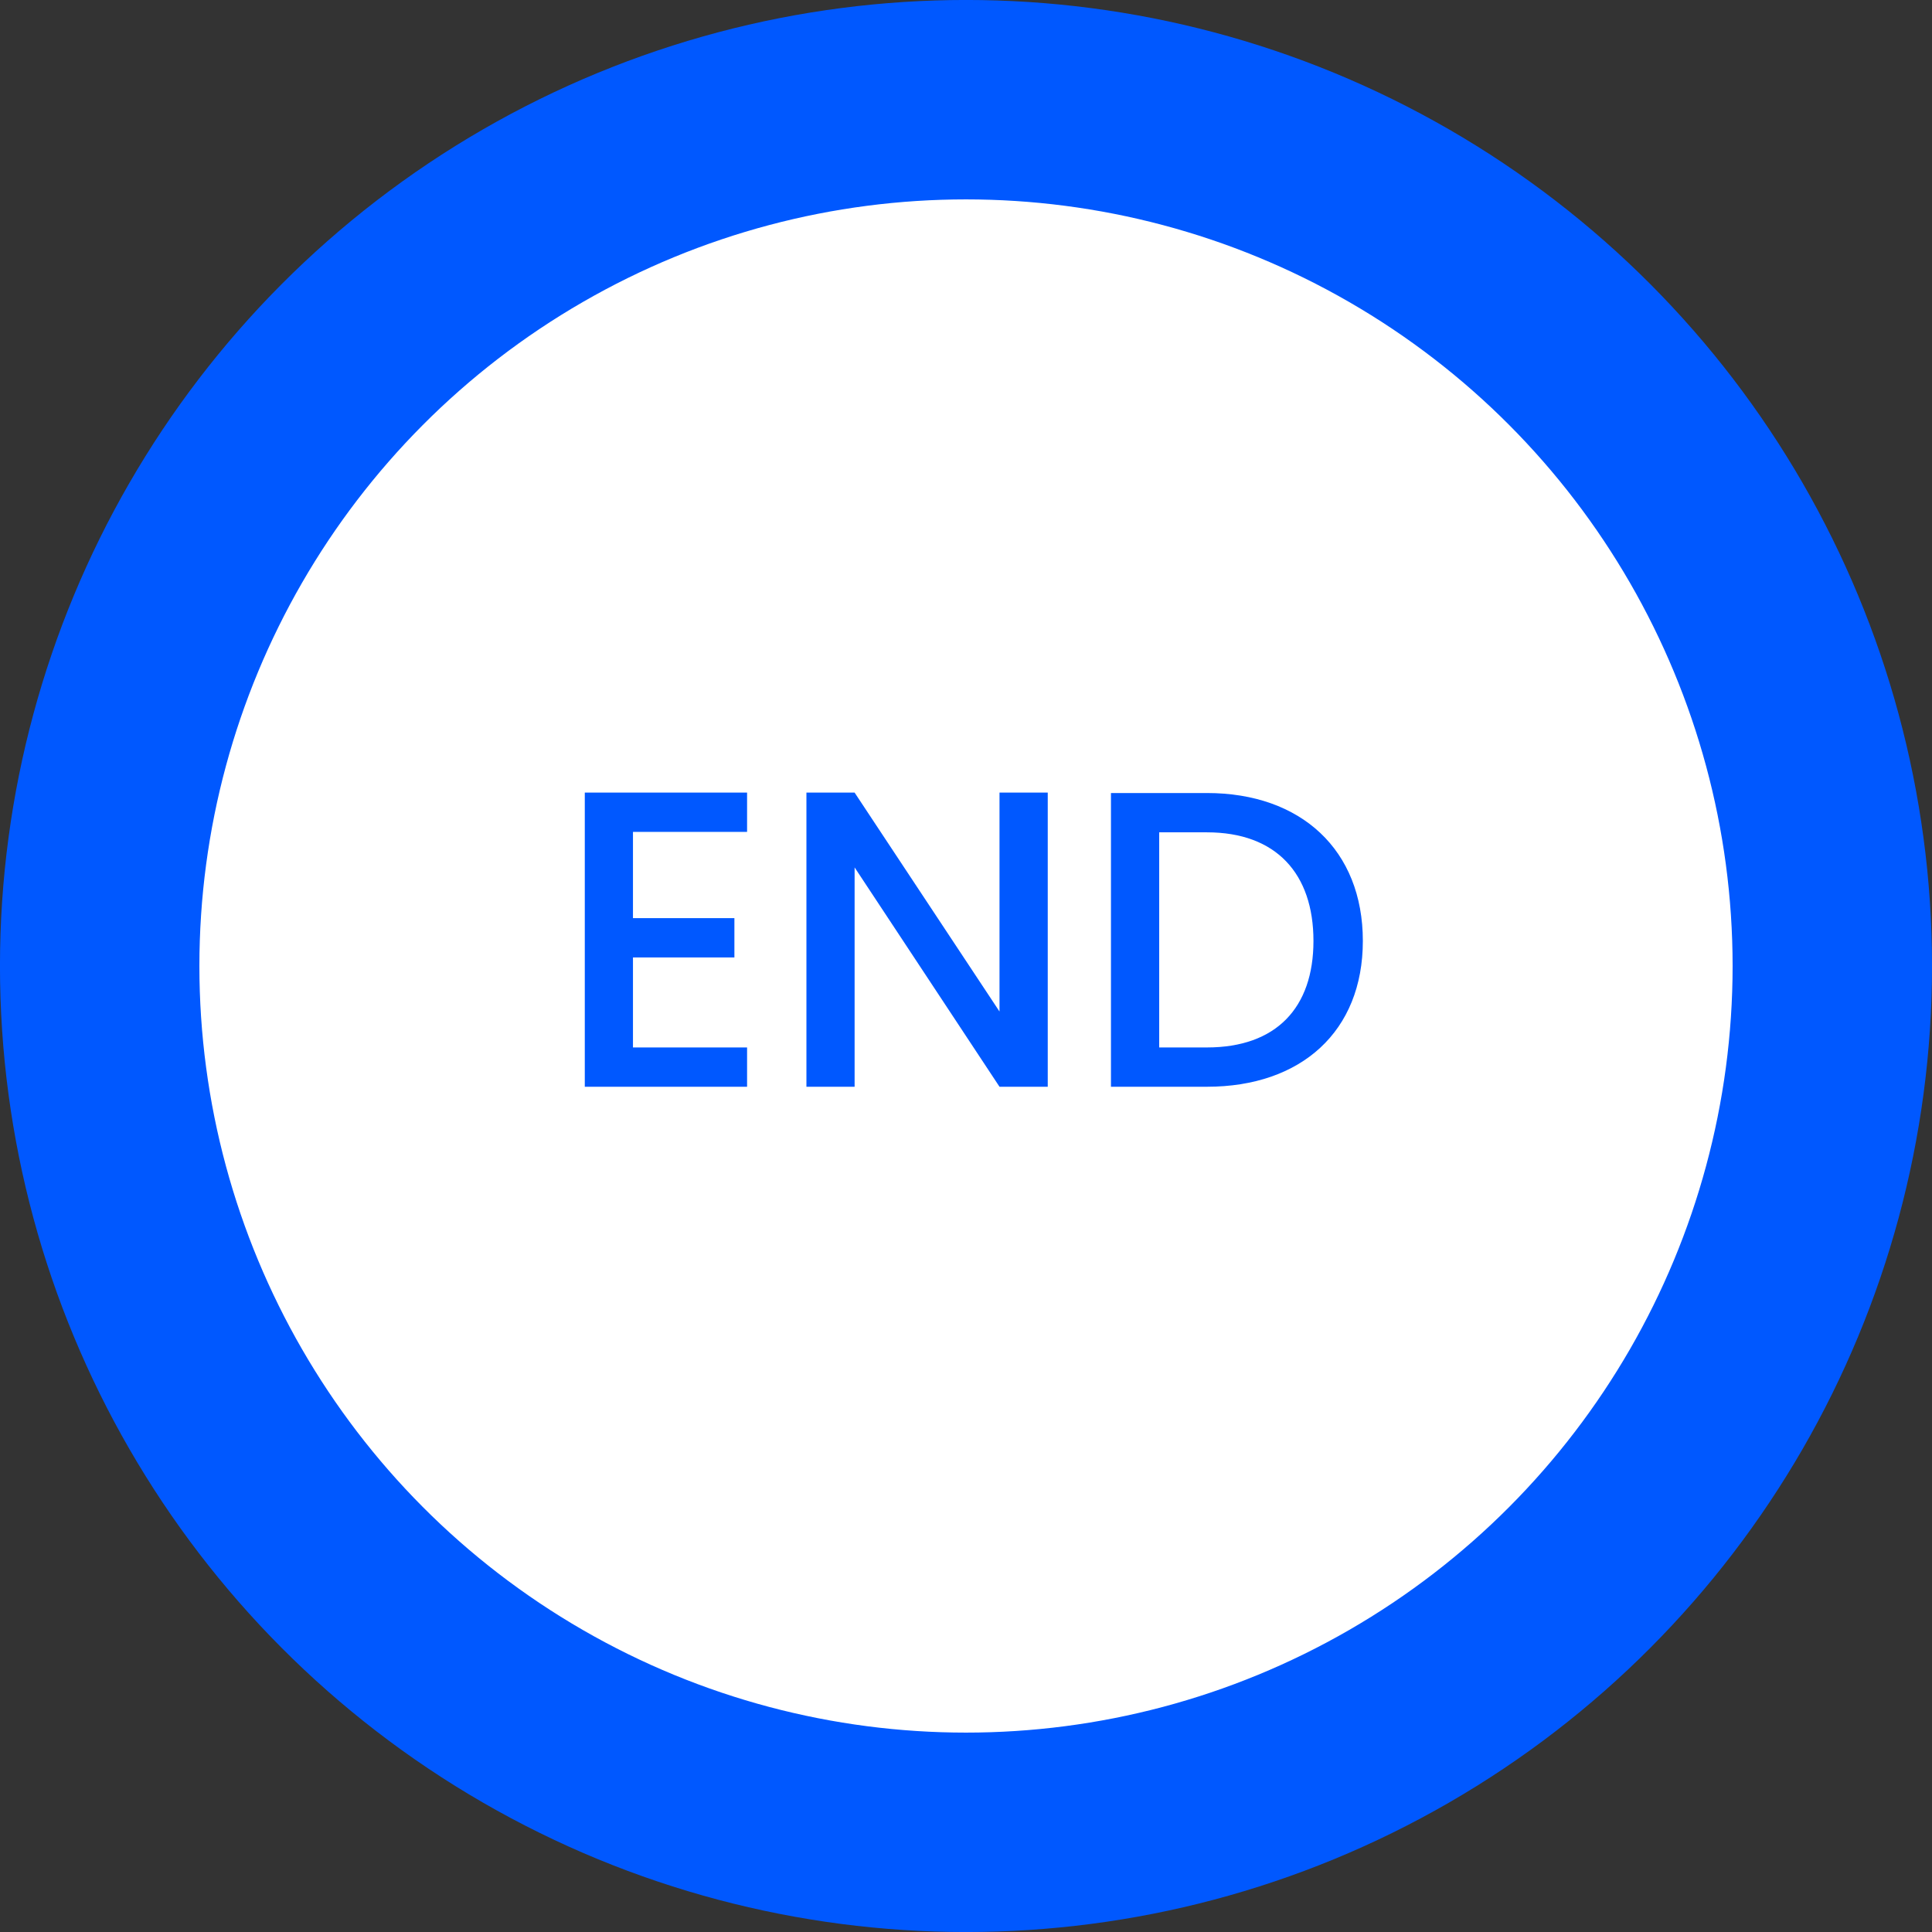
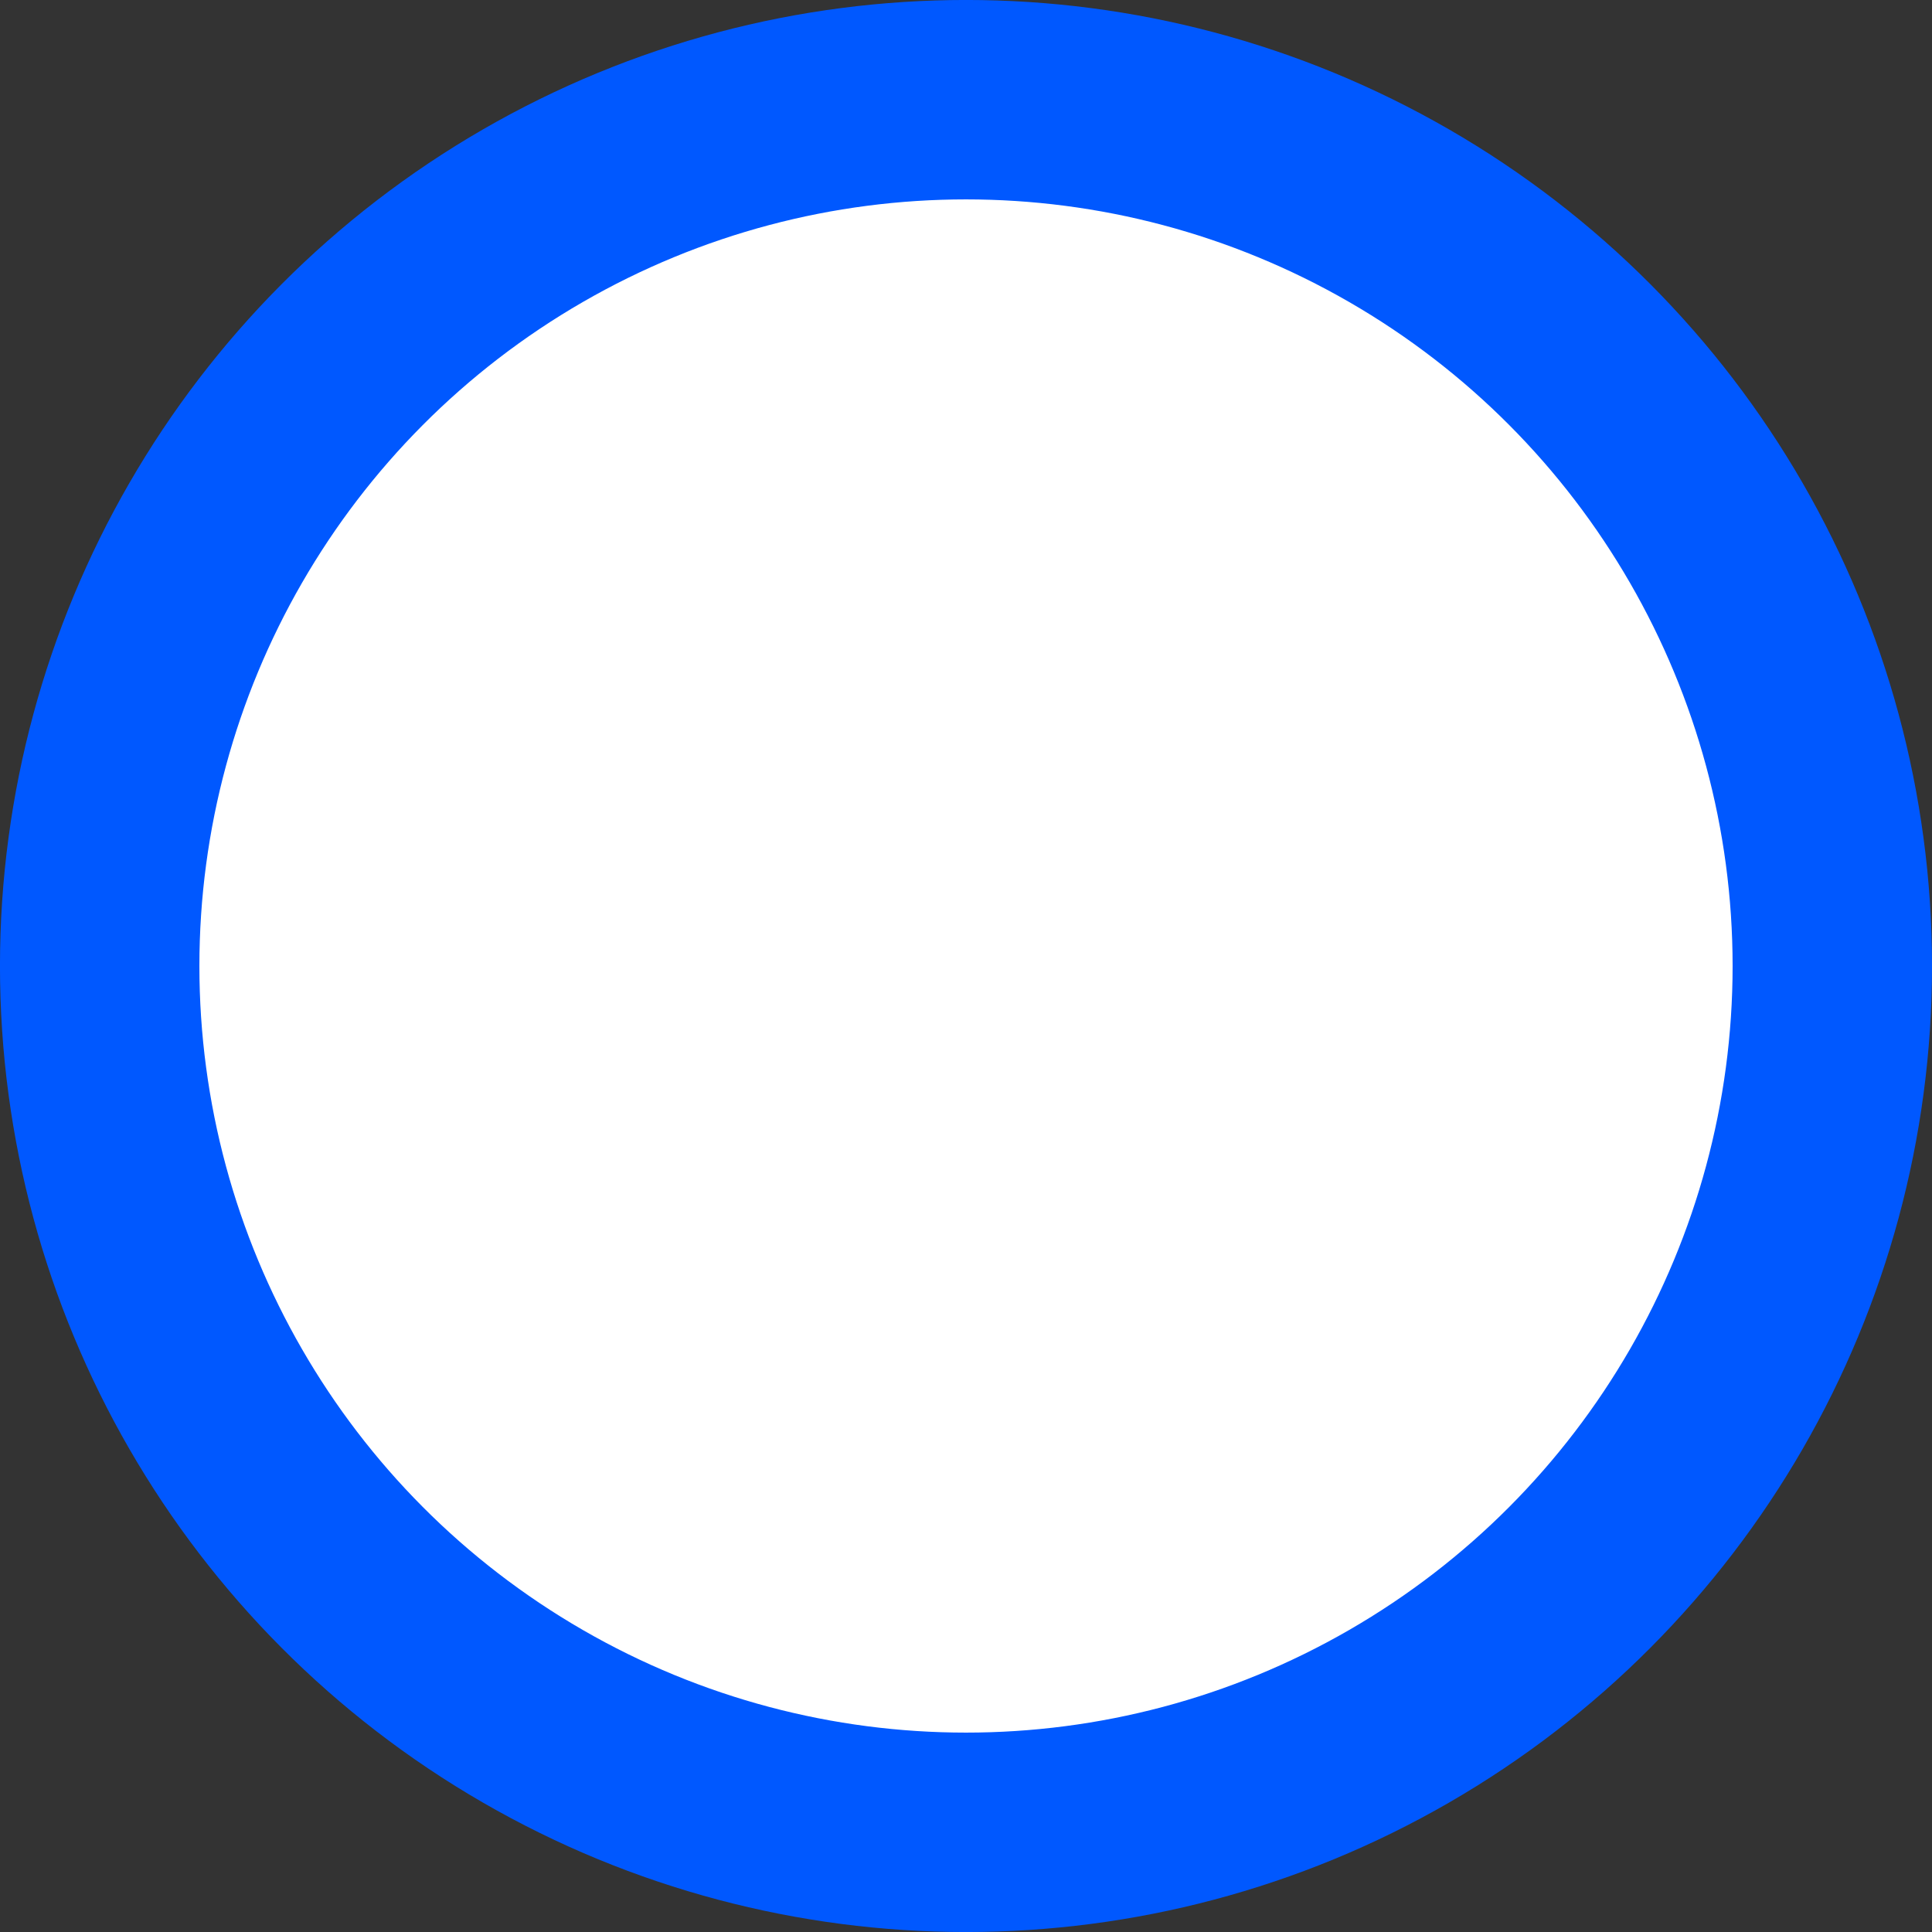
<svg xmlns="http://www.w3.org/2000/svg" width="32" height="32" viewBox="0 0 32 32" fill="none">
  <rect x="0" y="0" width="32" height="32" fill="#333333" stroke="none" />
  <circle cx="16" cy="16" r="14.349" fill="white" stroke="#0058FF" stroke-width="3.303" />
-   <path d="M12.374 13.128V13.779H10.484V15.207H12.164V15.858H10.484V17.349H12.374V18H9.686V13.128H12.374ZM16.555 13.128H17.354V18H16.555L14.155 14.367V18H13.357V13.128H14.155L16.555 16.754V13.128ZM19.991 13.135C21.552 13.135 22.573 14.08 22.573 15.585C22.573 17.083 21.552 18 19.991 18H18.401V13.135H19.991ZM19.2 17.349H19.991C21.139 17.349 21.755 16.691 21.755 15.585C21.755 14.472 21.139 13.786 19.991 13.786H19.2V17.349Z" fill="#0058FF" />
</svg>